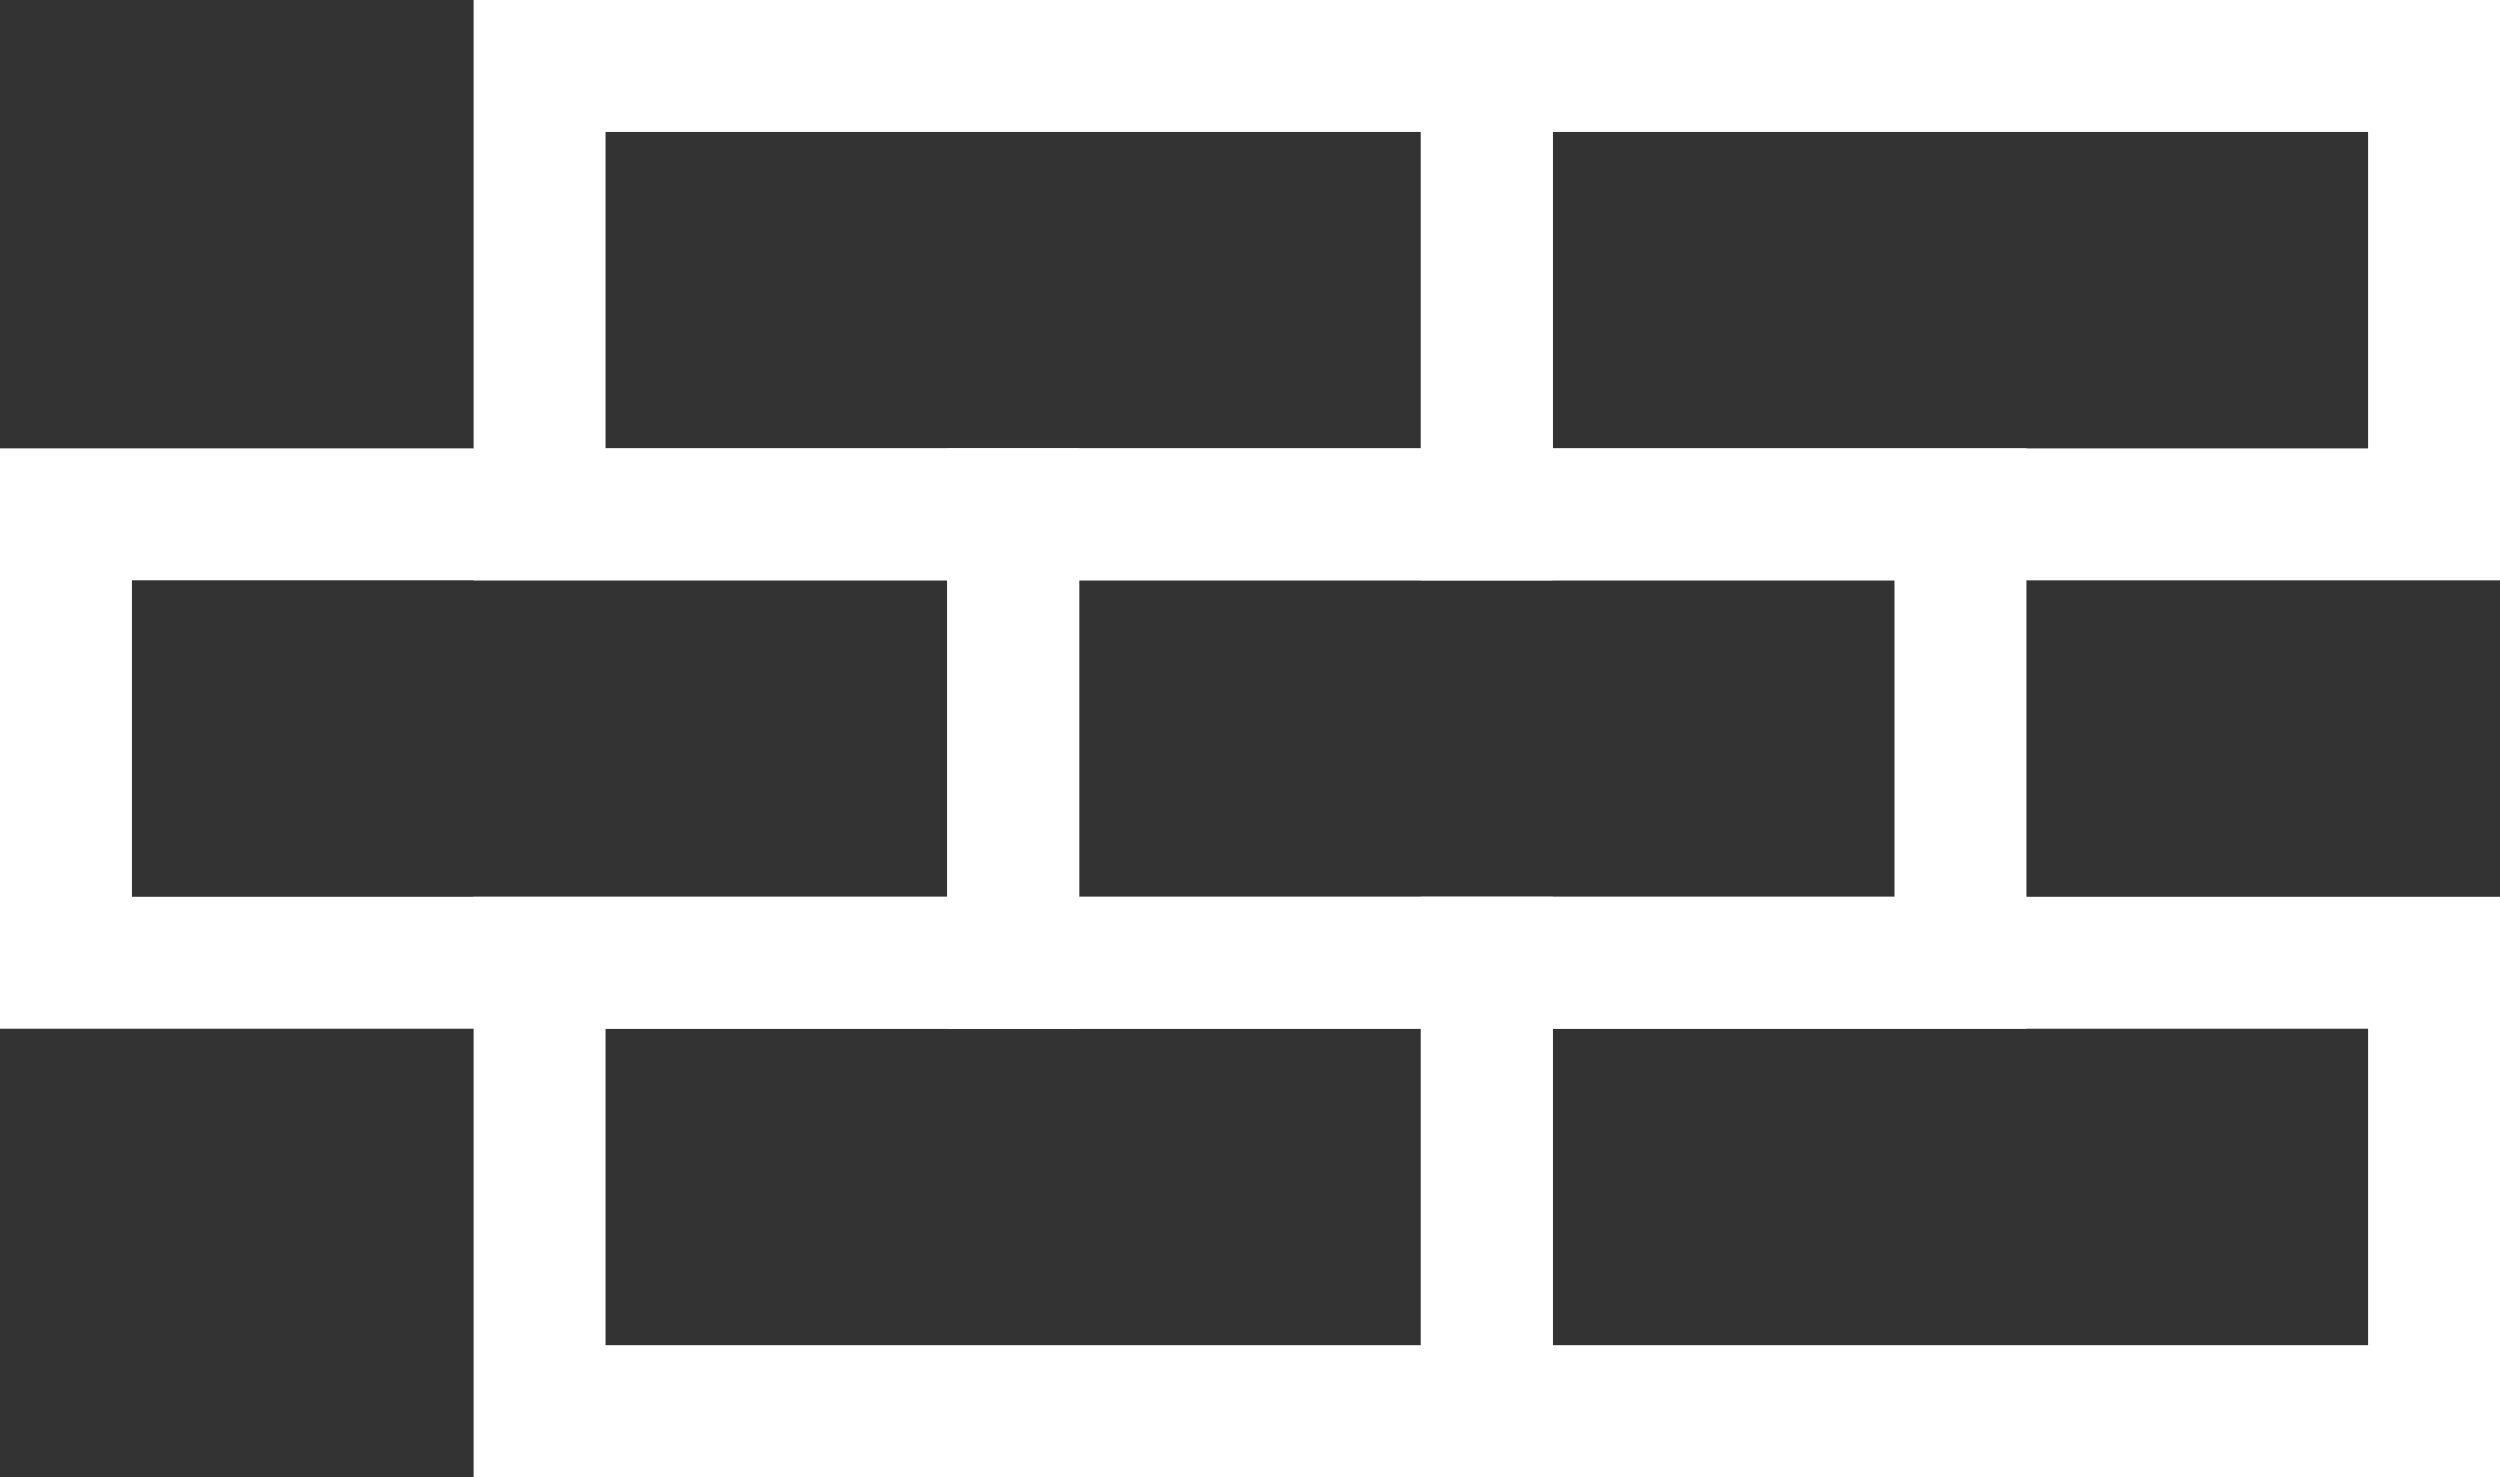
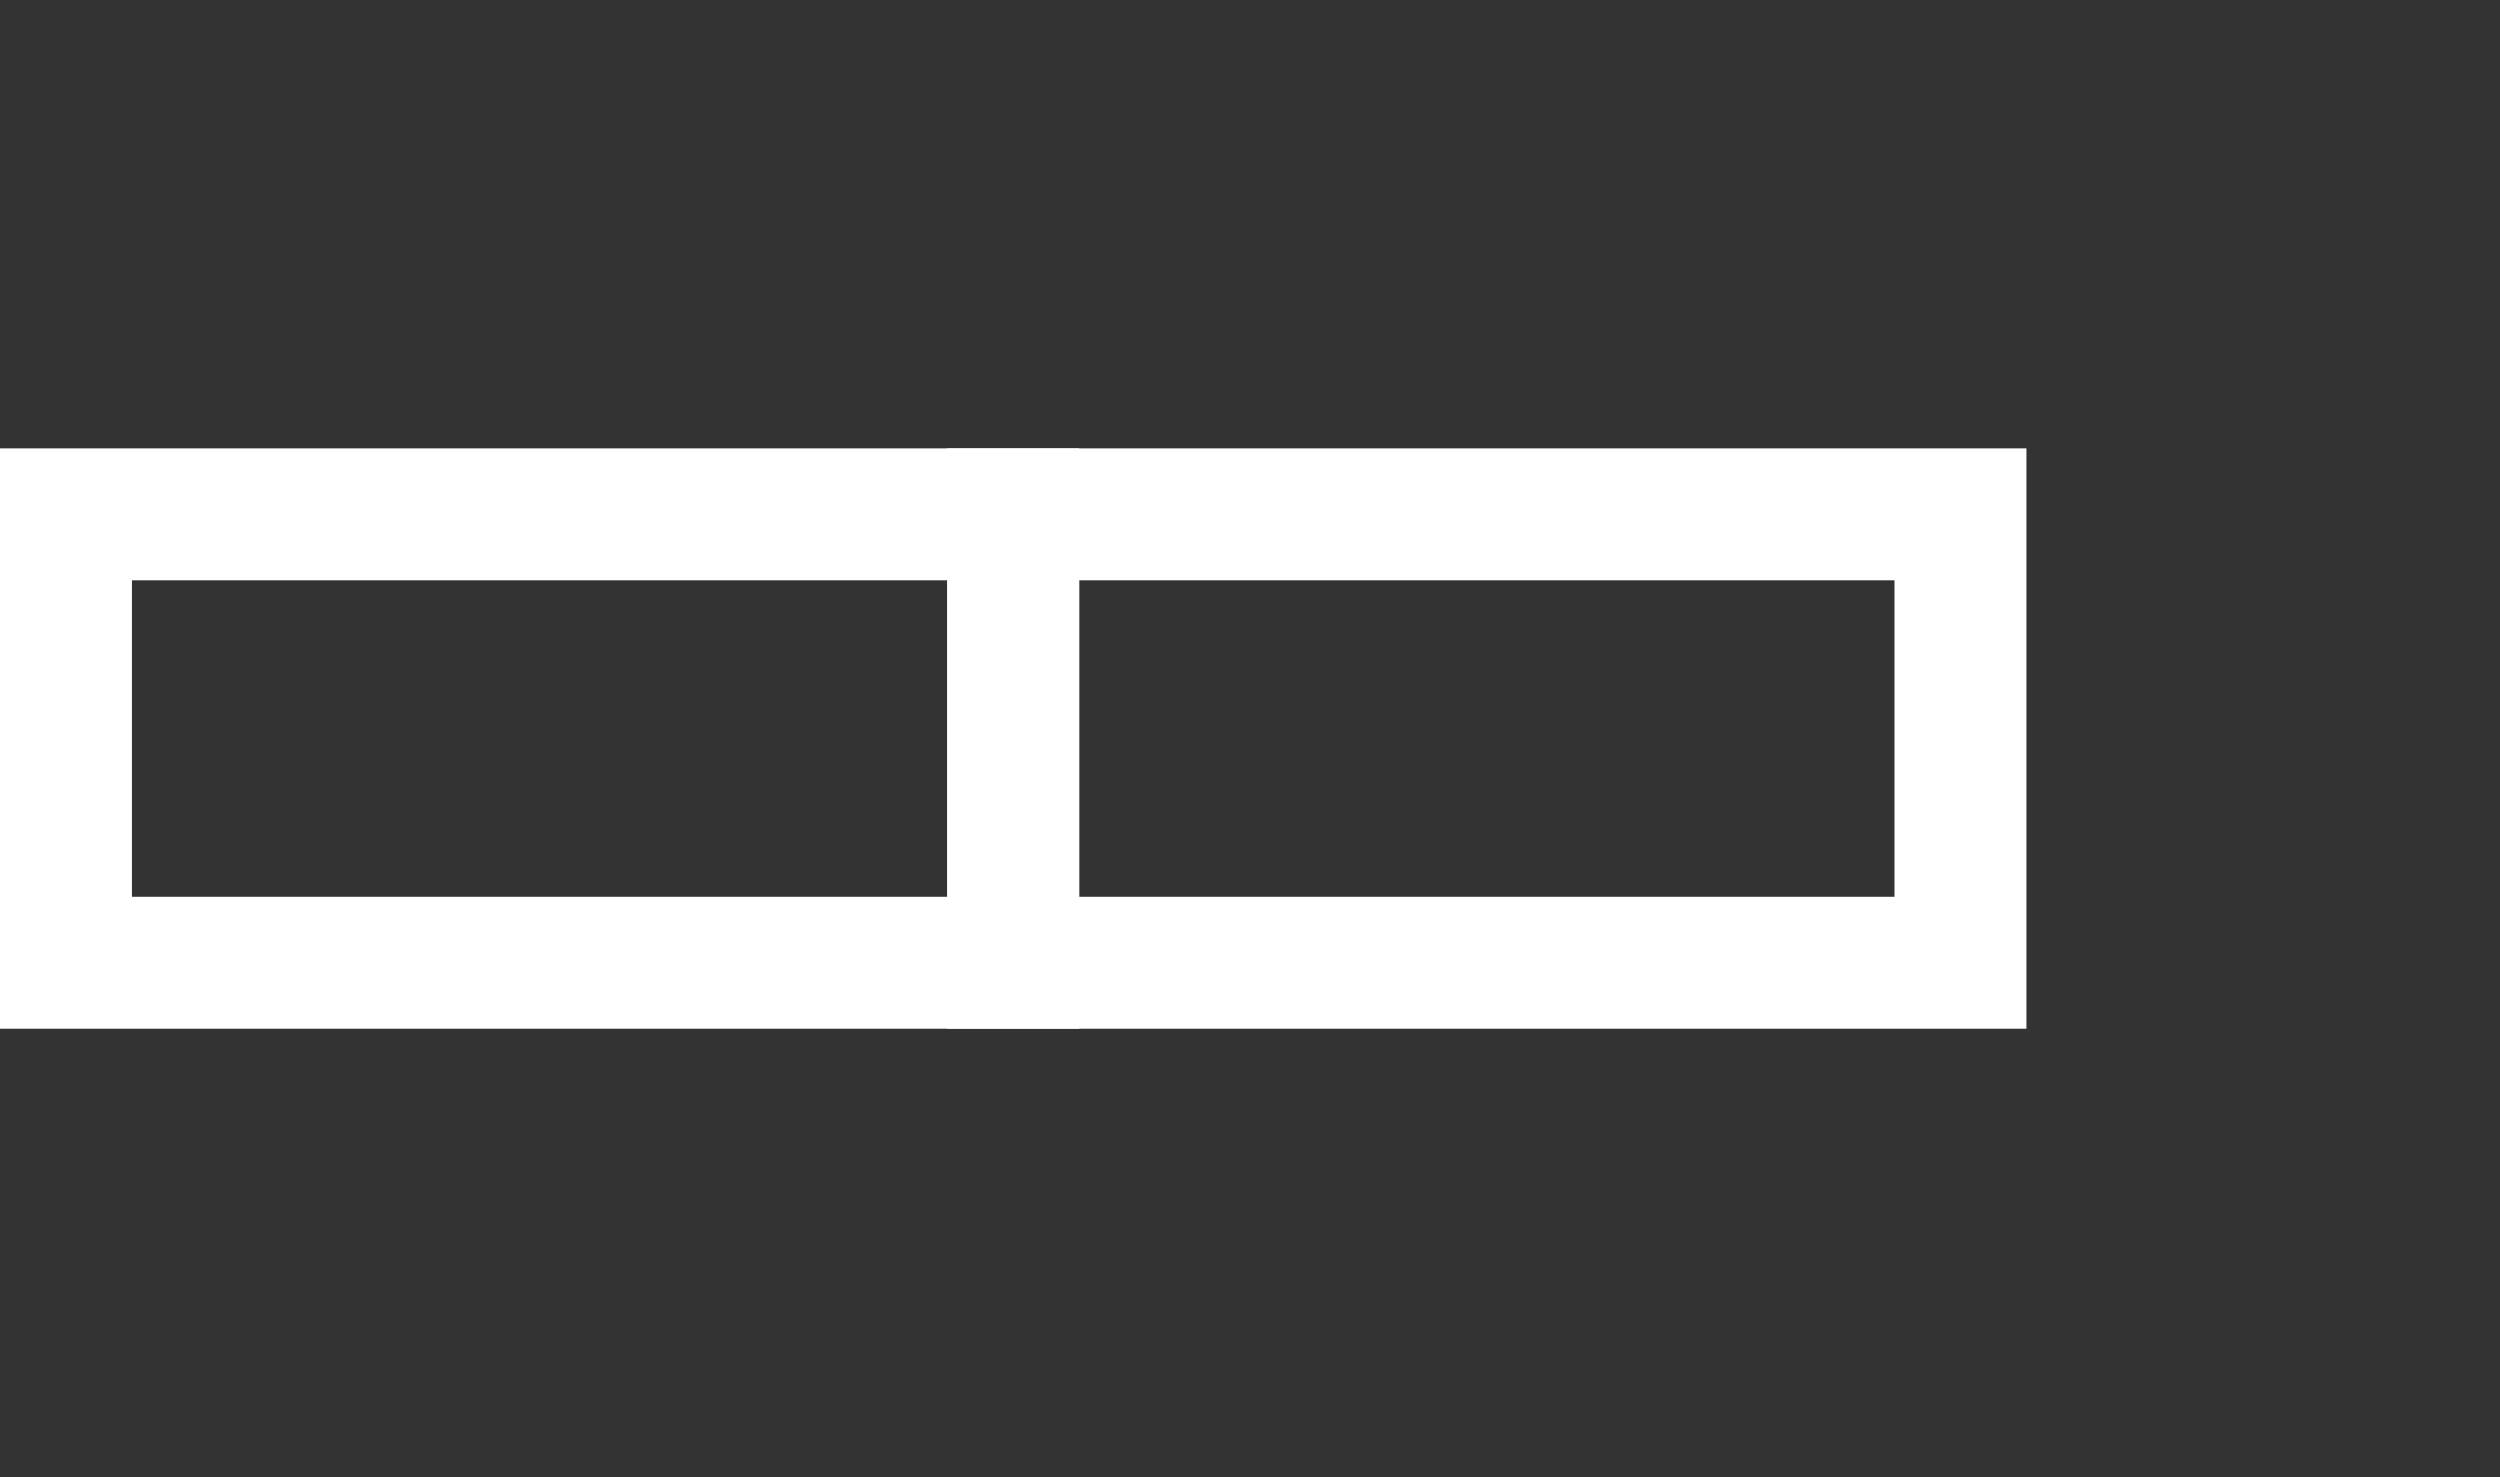
<svg xmlns="http://www.w3.org/2000/svg" width="75.796" height="44.784" viewBox="0 0 75.796 44.784">
  <rect x="0" y="0" width="75.796" height="44.784" fill="#333333" stroke="none" />
  <defs>
    <style>.a{fill:none;stroke:#fff;stroke-miterlimit:10;stroke-width:4px;}</style>
  </defs>
  <g transform="translate(2 2)">
-     <rect class="a" width="28.719" height="13.595" transform="translate(14.359)" />
-     <rect class="a" width="28.719" height="13.595" transform="translate(43.078)" />
-     <rect class="a" width="28.719" height="13.595" transform="translate(14.359 27.189)" />
-     <rect class="a" width="28.719" height="13.595" transform="translate(43.078 27.189)" />
    <rect class="a" width="28.719" height="13.595" transform="translate(0 13.594)" />
    <rect class="a" width="28.719" height="13.595" transform="translate(28.719 13.594)" />
  </g>
</svg>